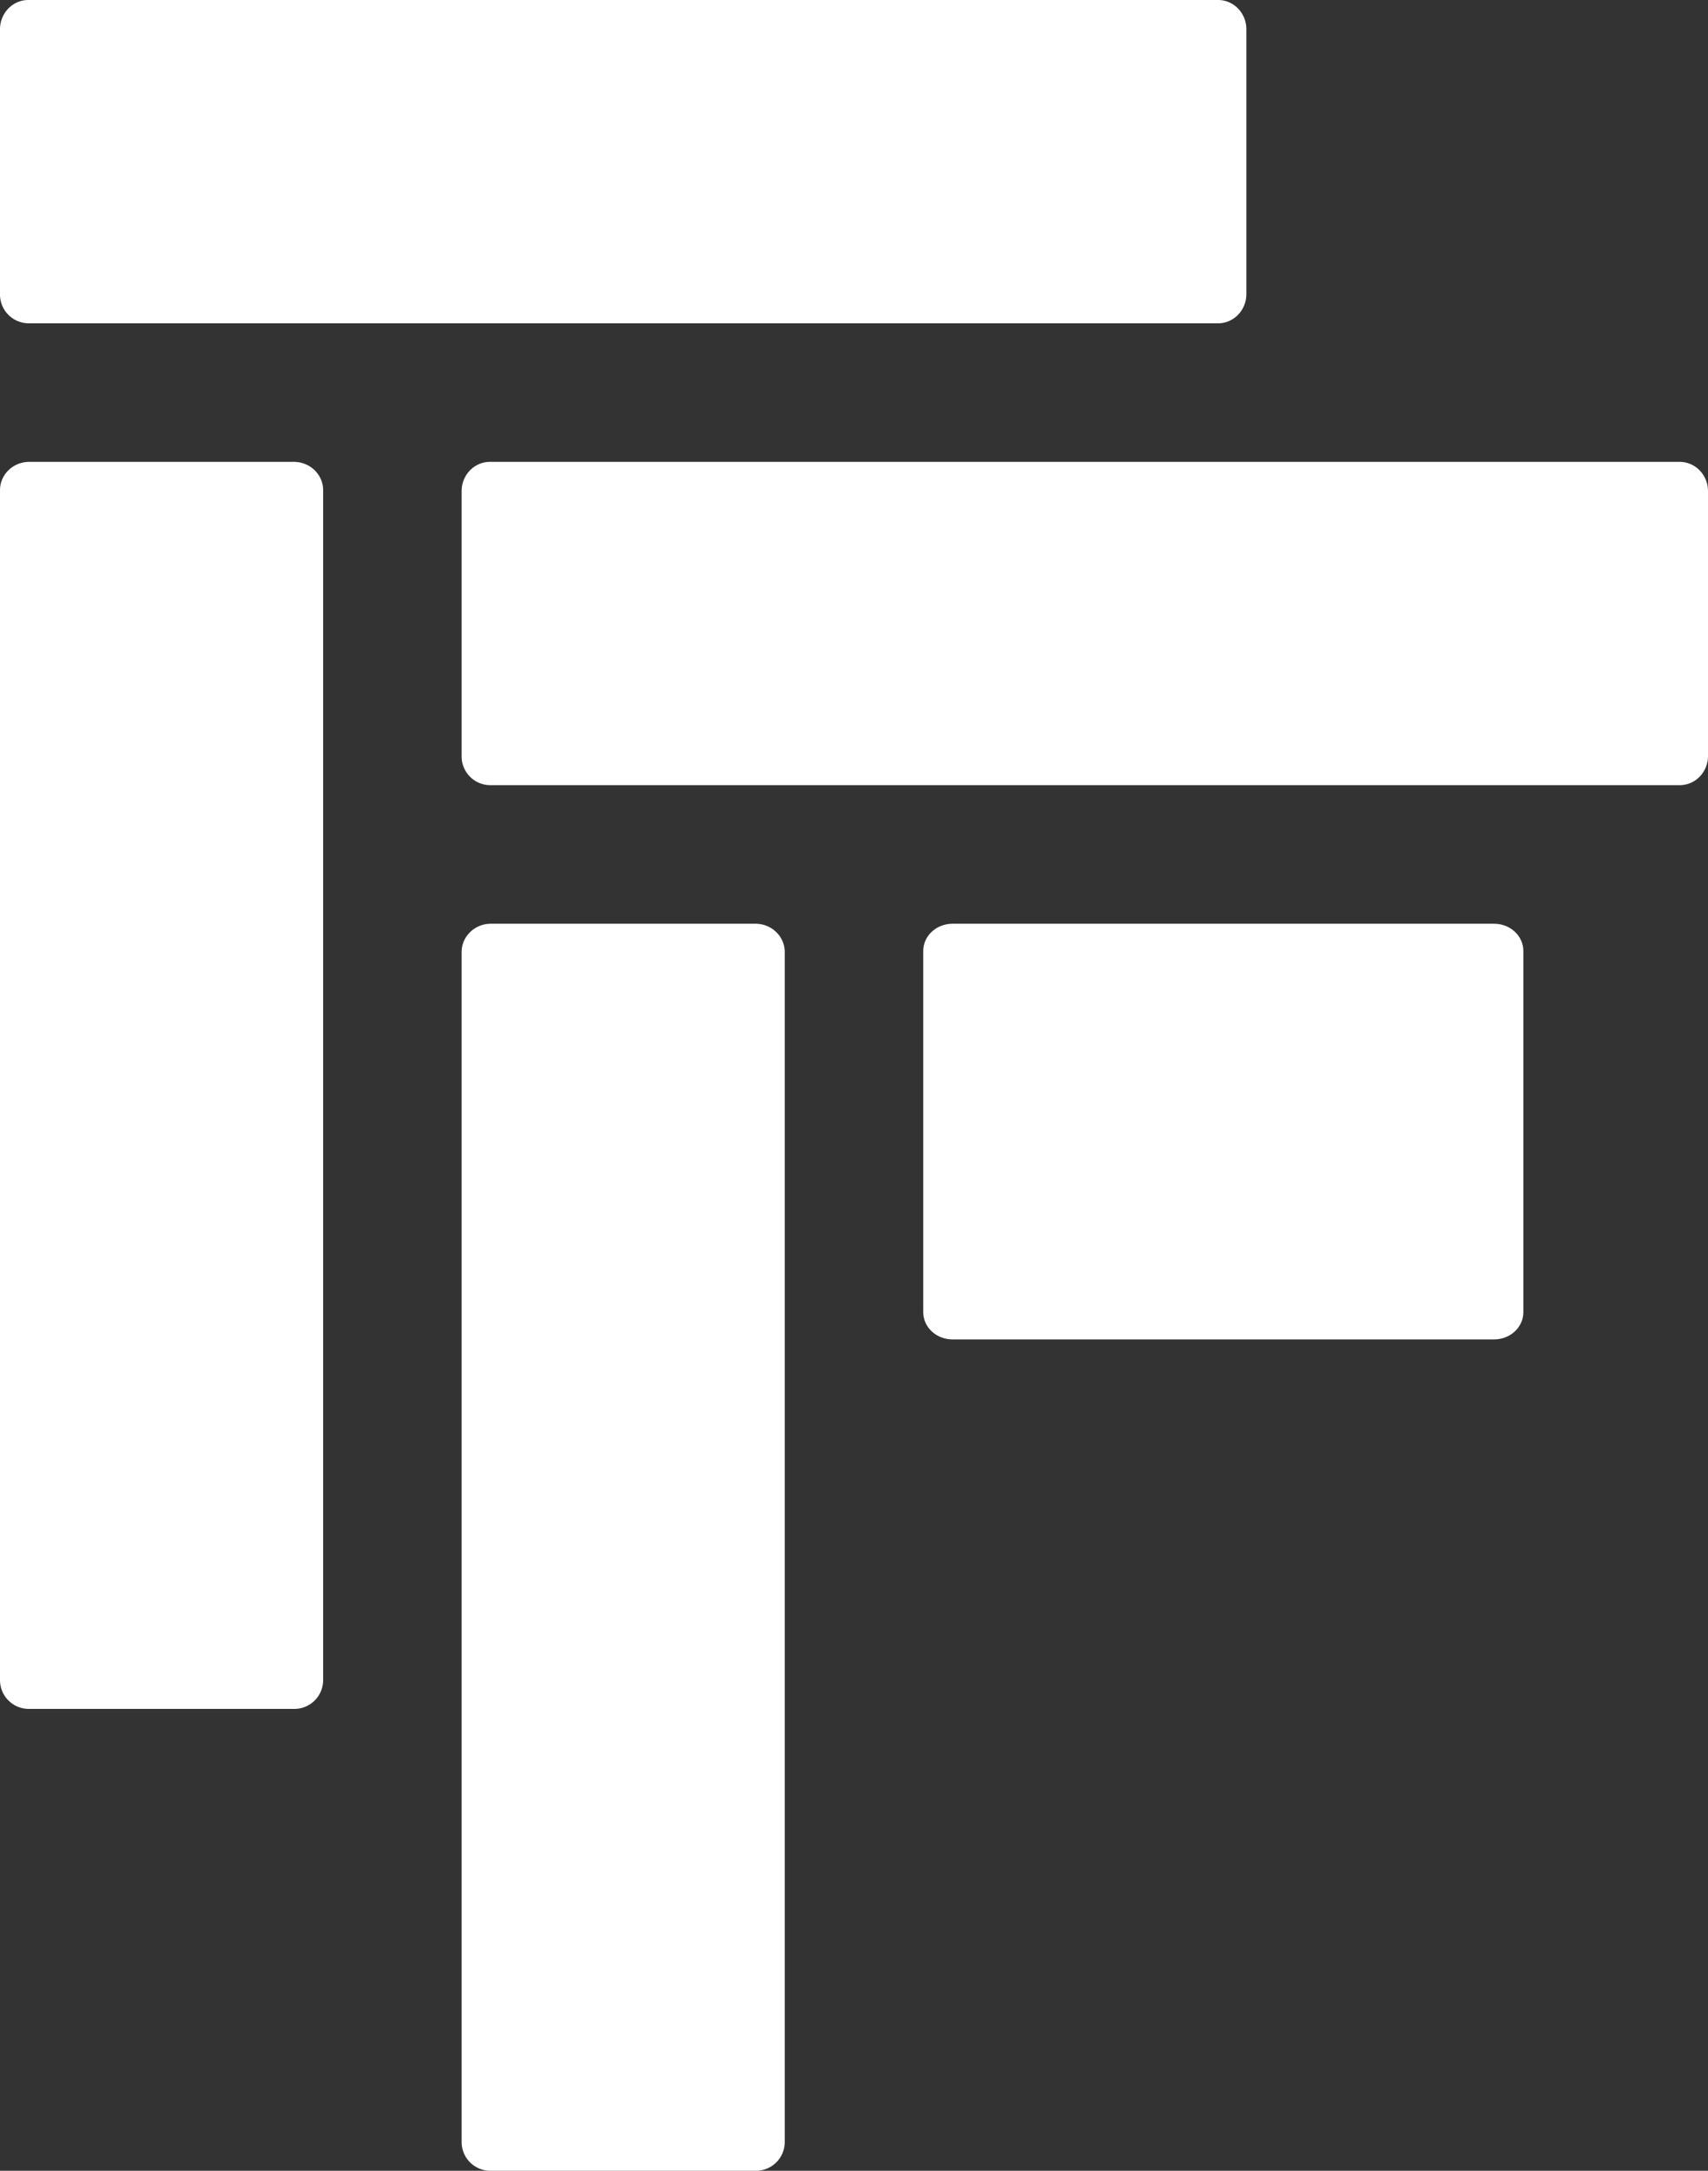
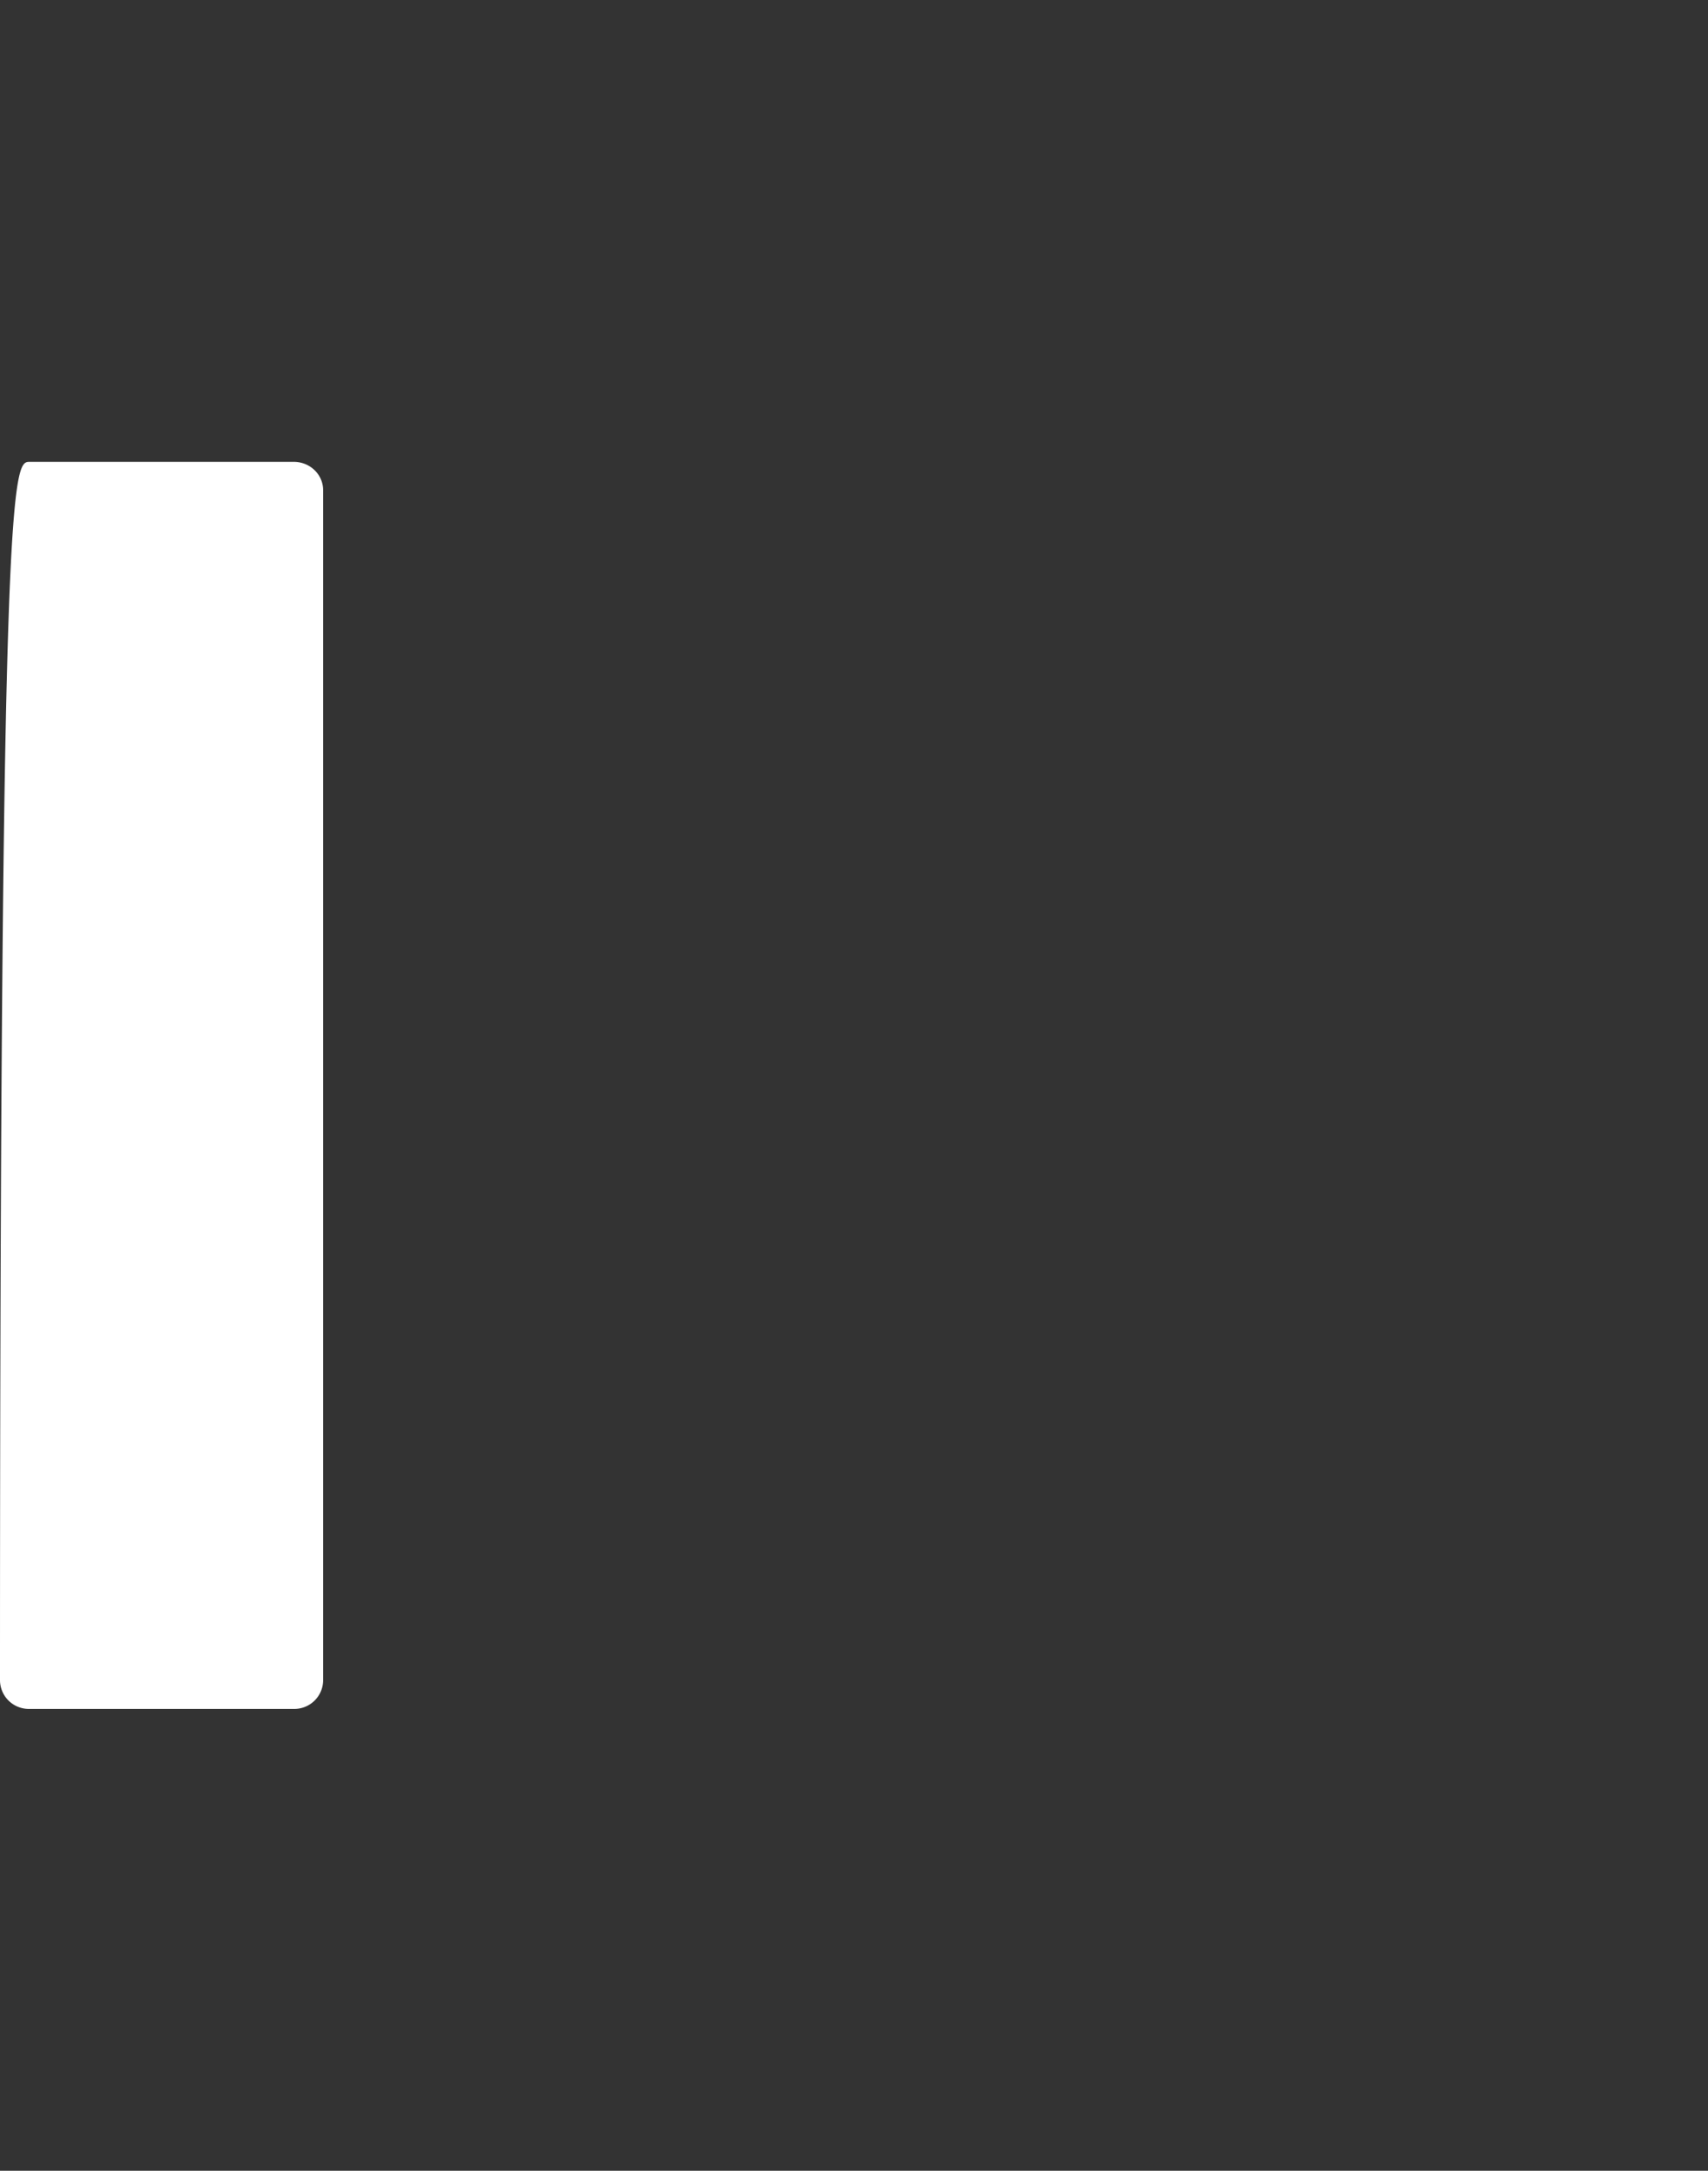
<svg xmlns="http://www.w3.org/2000/svg" width="37" height="47" viewBox="0 0 37 47">
  <rect x="0" y="0" width="37" height="47" fill="#333333" stroke="none" />
  <g>
    <g>
      <g>
-         <path fill="#fff" d="M6.366 37H.634A.624.624 0 0 1 0 36.387V10.613C0 10.274.284 10 .634 10h5.732c.35 0 .634.274.634.613v25.774a.624.624 0 0 1-.634.613" />
+         <path fill="#fff" d="M6.366 37H.634A.624.624 0 0 1 0 36.387C0 10.274.284 10 .634 10h5.732c.35 0 .634.274.634.613v25.774a.624.624 0 0 1-.634.613" />
      </g>
      <g>
-         <path fill="#fff" d="M0 6.366V.634C0 .284.274 0 .613 0h25.774c.339 0 .613.284.613.634v5.732c0 .35-.274.634-.613.634H.613A.624.624 0 0 1 0 6.366" />
-       </g>
+         </g>
      <g>
-         <path fill="#fff" d="M16.366 47h-5.732a.623.623 0 0 1-.634-.613V20.613c0-.338.284-.613.634-.613h5.732c.35 0 .634.275.634.613v25.774a.624.624 0 0 1-.634.613" />
-       </g>
+         </g>
      <g>
-         <path fill="#fff" d="M32.366 29H20.634c-.35 0-.634-.263-.634-.588v-7.824c0-.325.284-.588.634-.588h11.732c.35 0 .634.263.634.588v7.824c0 .325-.284.588-.634.588" />
-       </g>
+         </g>
      <g>
-         <path fill="#fff" d="M10 16.366v-5.732c0-.35.274-.634.613-.634h25.774c.339 0 .613.284.613.634v5.732c0 .35-.274.634-.613.634H10.613a.623.623 0 0 1-.613-.634" />
-       </g>
+         </g>
    </g>
  </g>
</svg>